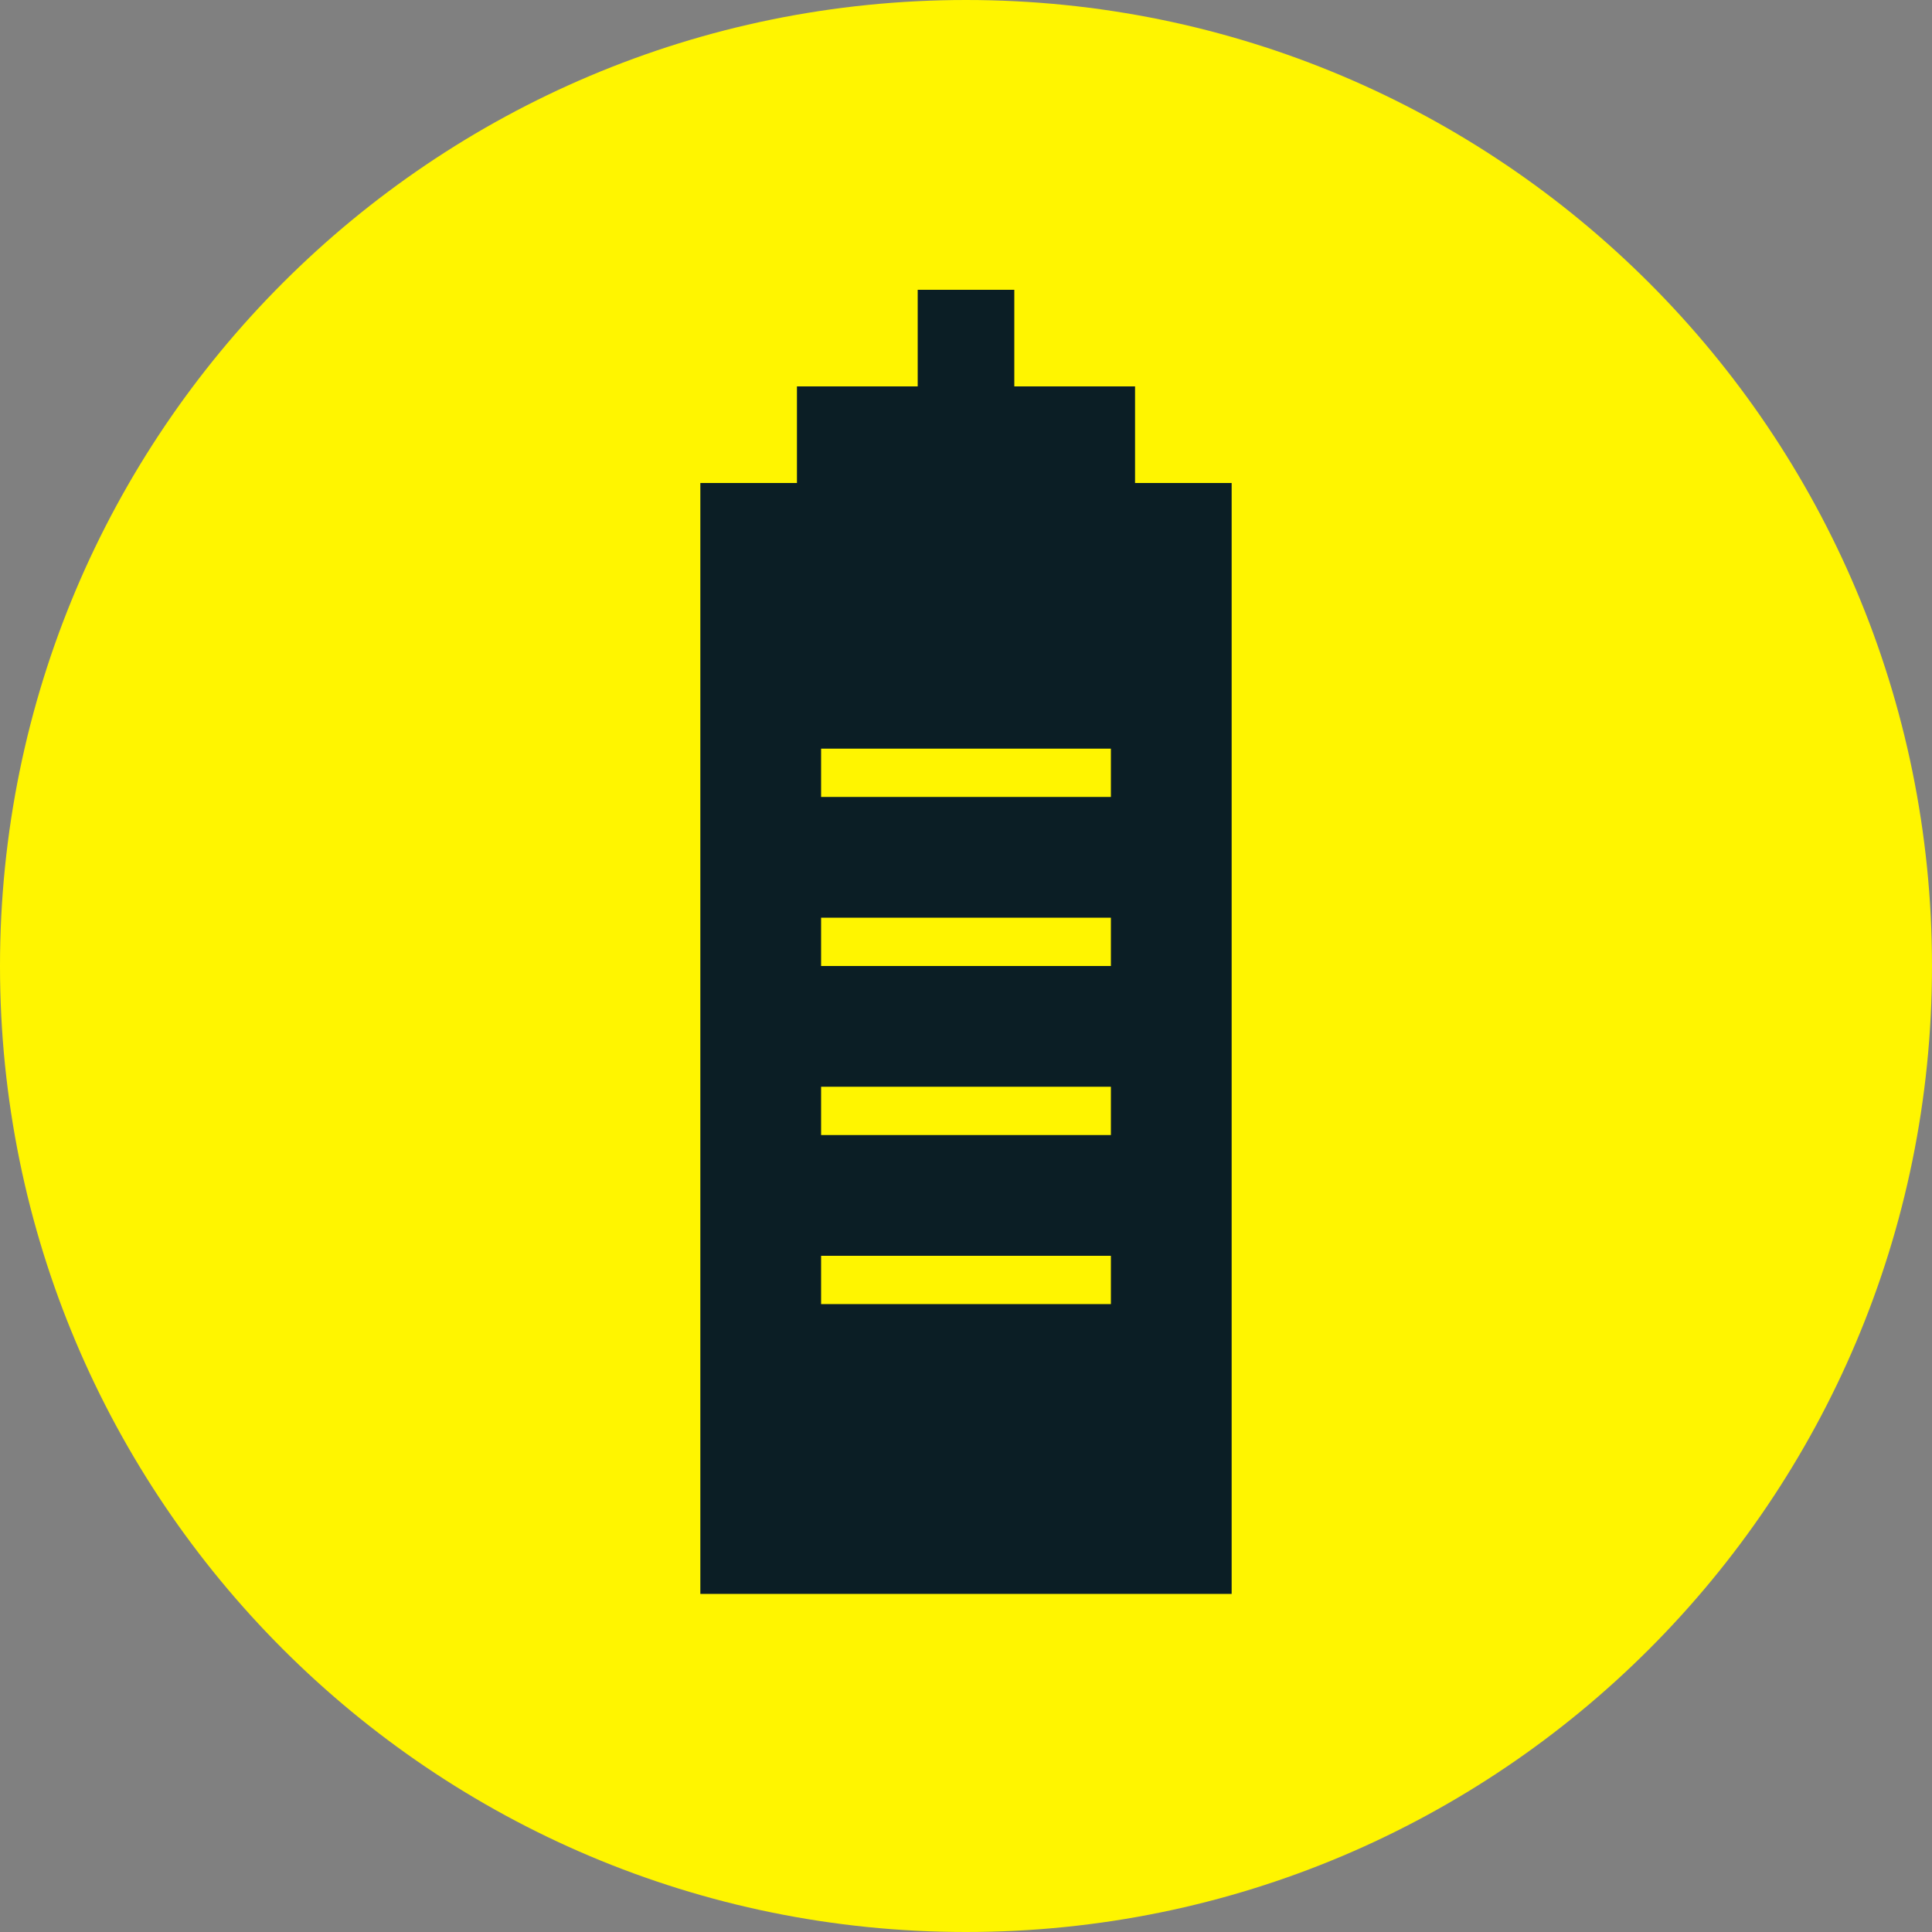
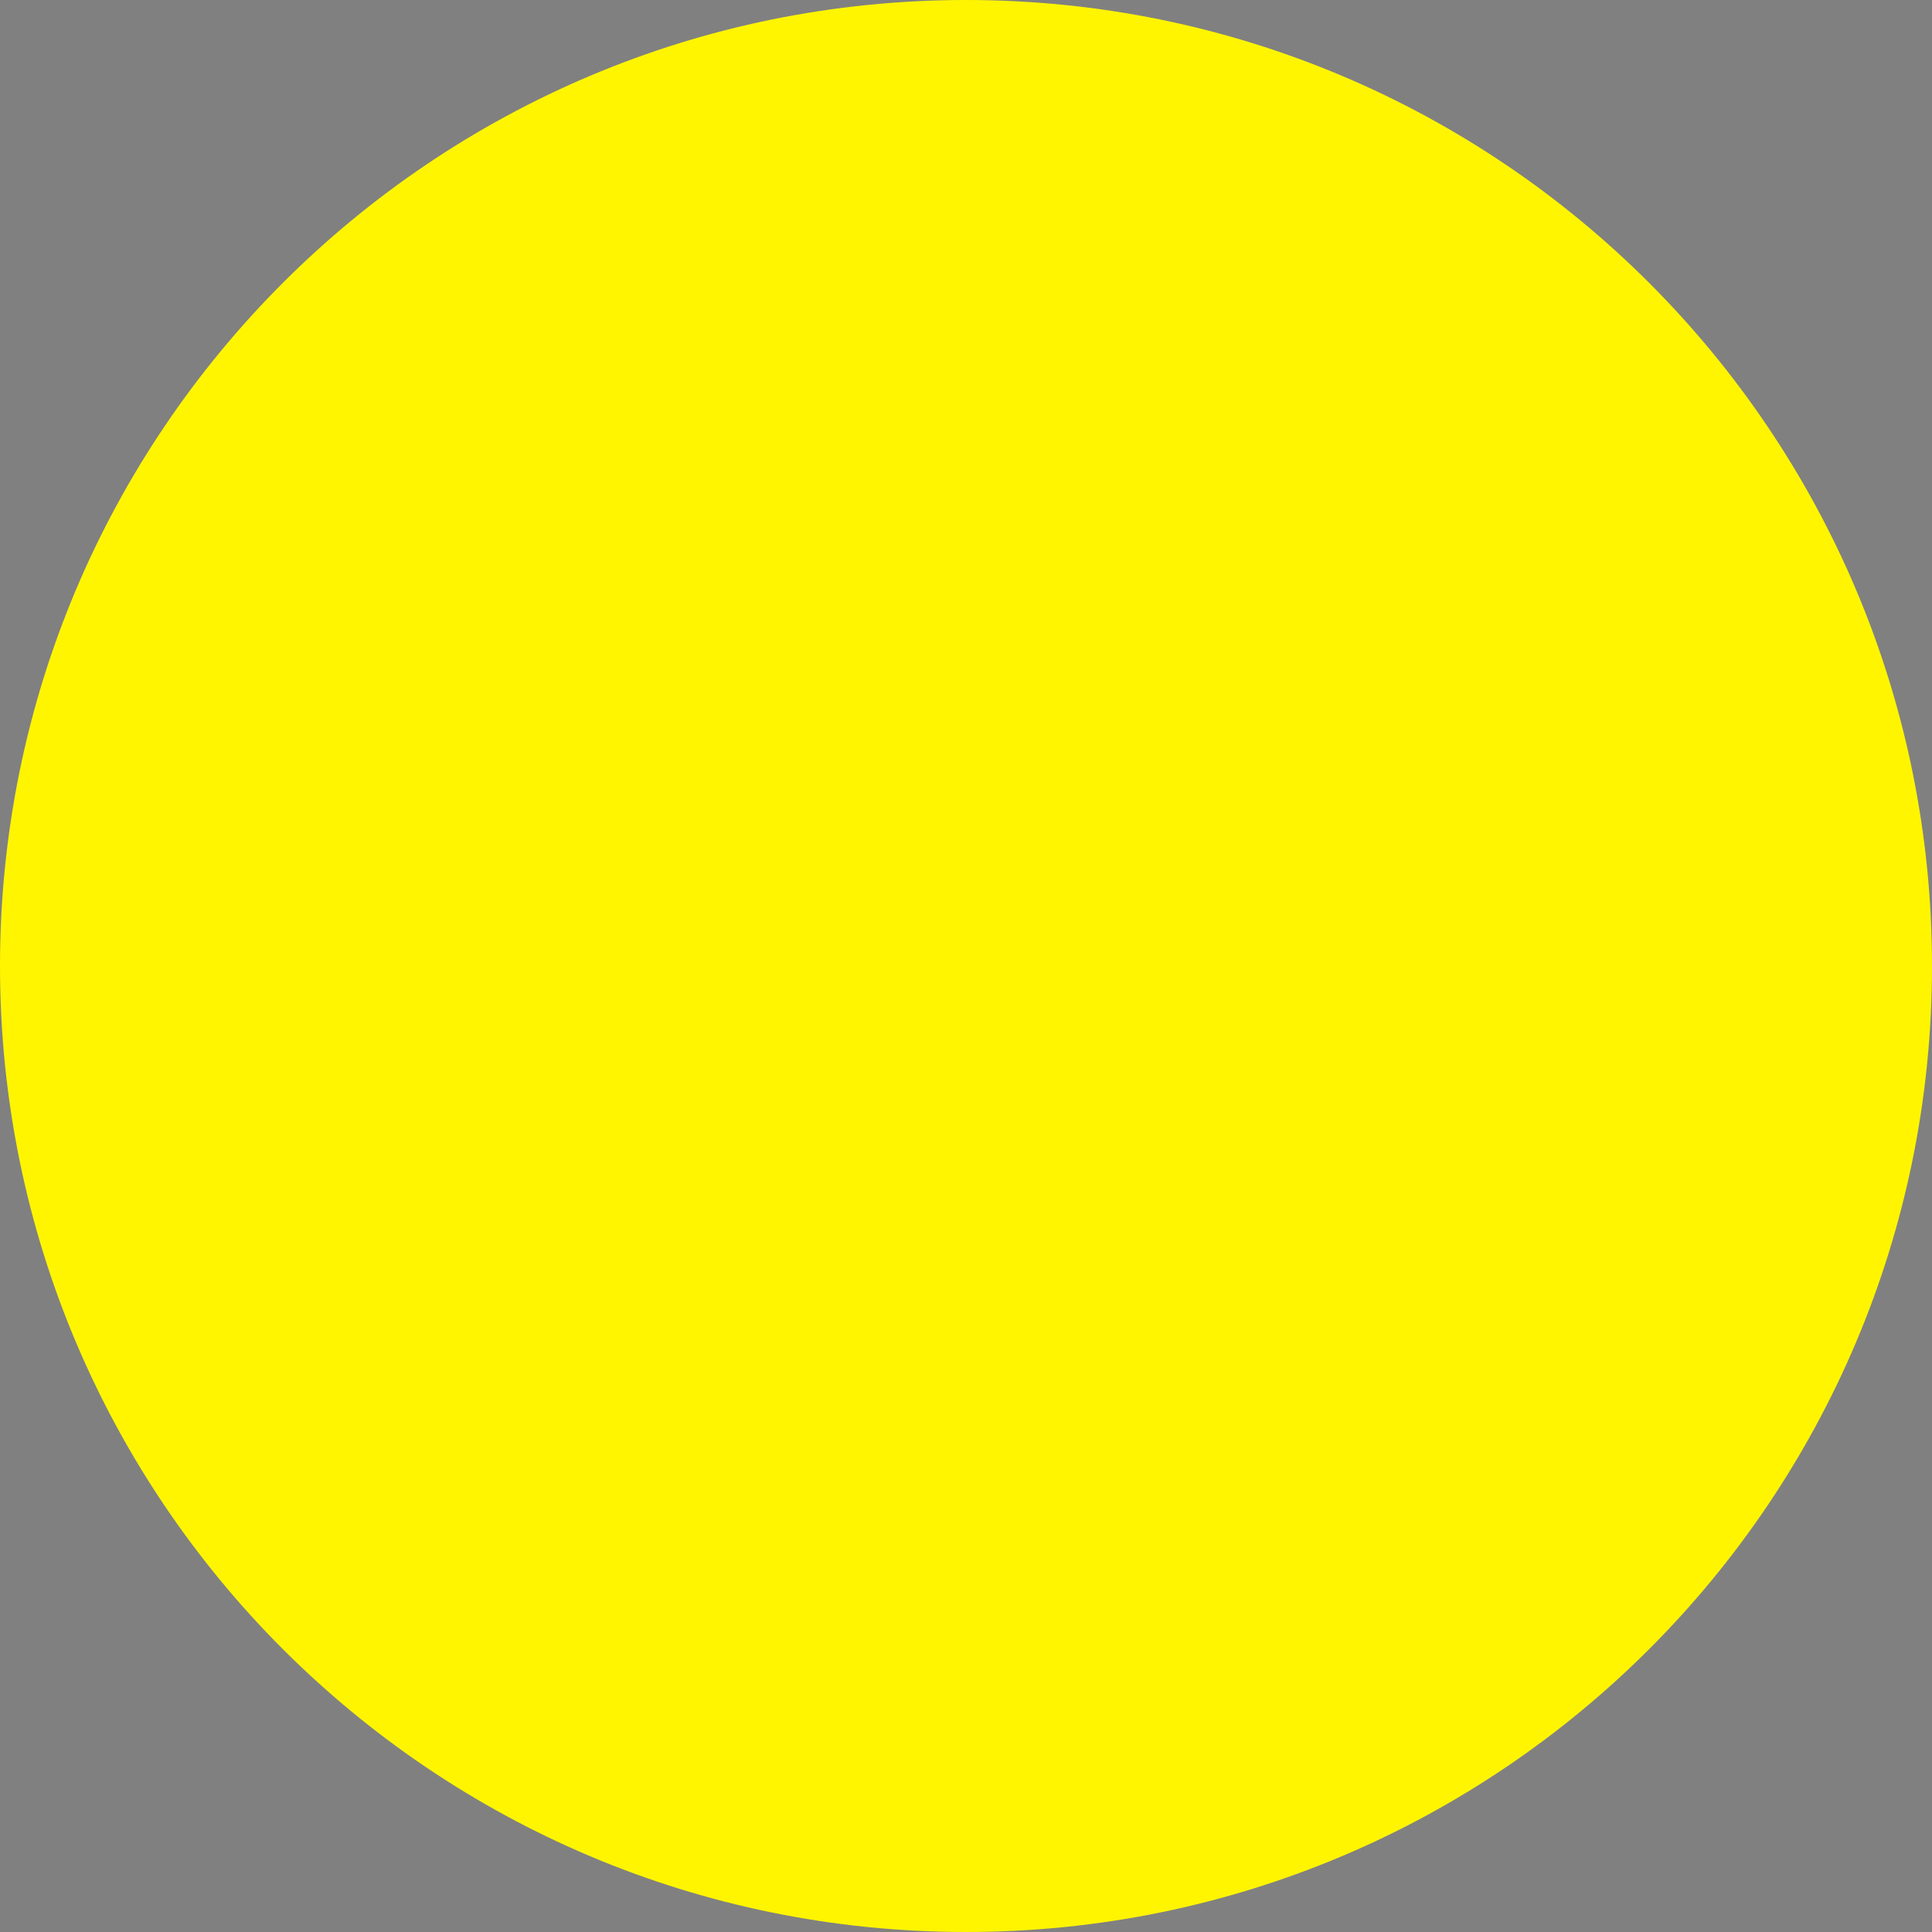
<svg xmlns="http://www.w3.org/2000/svg" id="Layer_1" version="1.1" viewBox="0 0 80 80">
  <rect x="0" y="0" width="80" height="80" fill="#808080" stroke="none" />
  <defs>
    <style>
      .st0 {
        fill: none;
      }

      .st1 {
        fill: #fff500;
      }

      .st2 {
        fill: #0b1e25;
      }

      .st3 {
        clip-path: url(#clippath);
      }
    </style>
    <clipPath id="clippath">
      <rect class="st0" width="80" height="80" />
    </clipPath>
  </defs>
  <g class="st3">
    <g>
      <path class="st1" d="M40,80c22.1,0,40-17.9,40-40S62.1,0,40,0,0,17.9,0,40s17.9,40,40,40Z" />
-       <path class="st2" d="M47,20v-4h-5v-4h-4v4h-5v4h-4v46h22V20h-4ZM46,54h-12v-2h12v2ZM46,47h-12v-2h12v2ZM46,40h-12v-2h12v2ZM46,33h-12v-2h12v2Z" />
    </g>
  </g>
</svg>